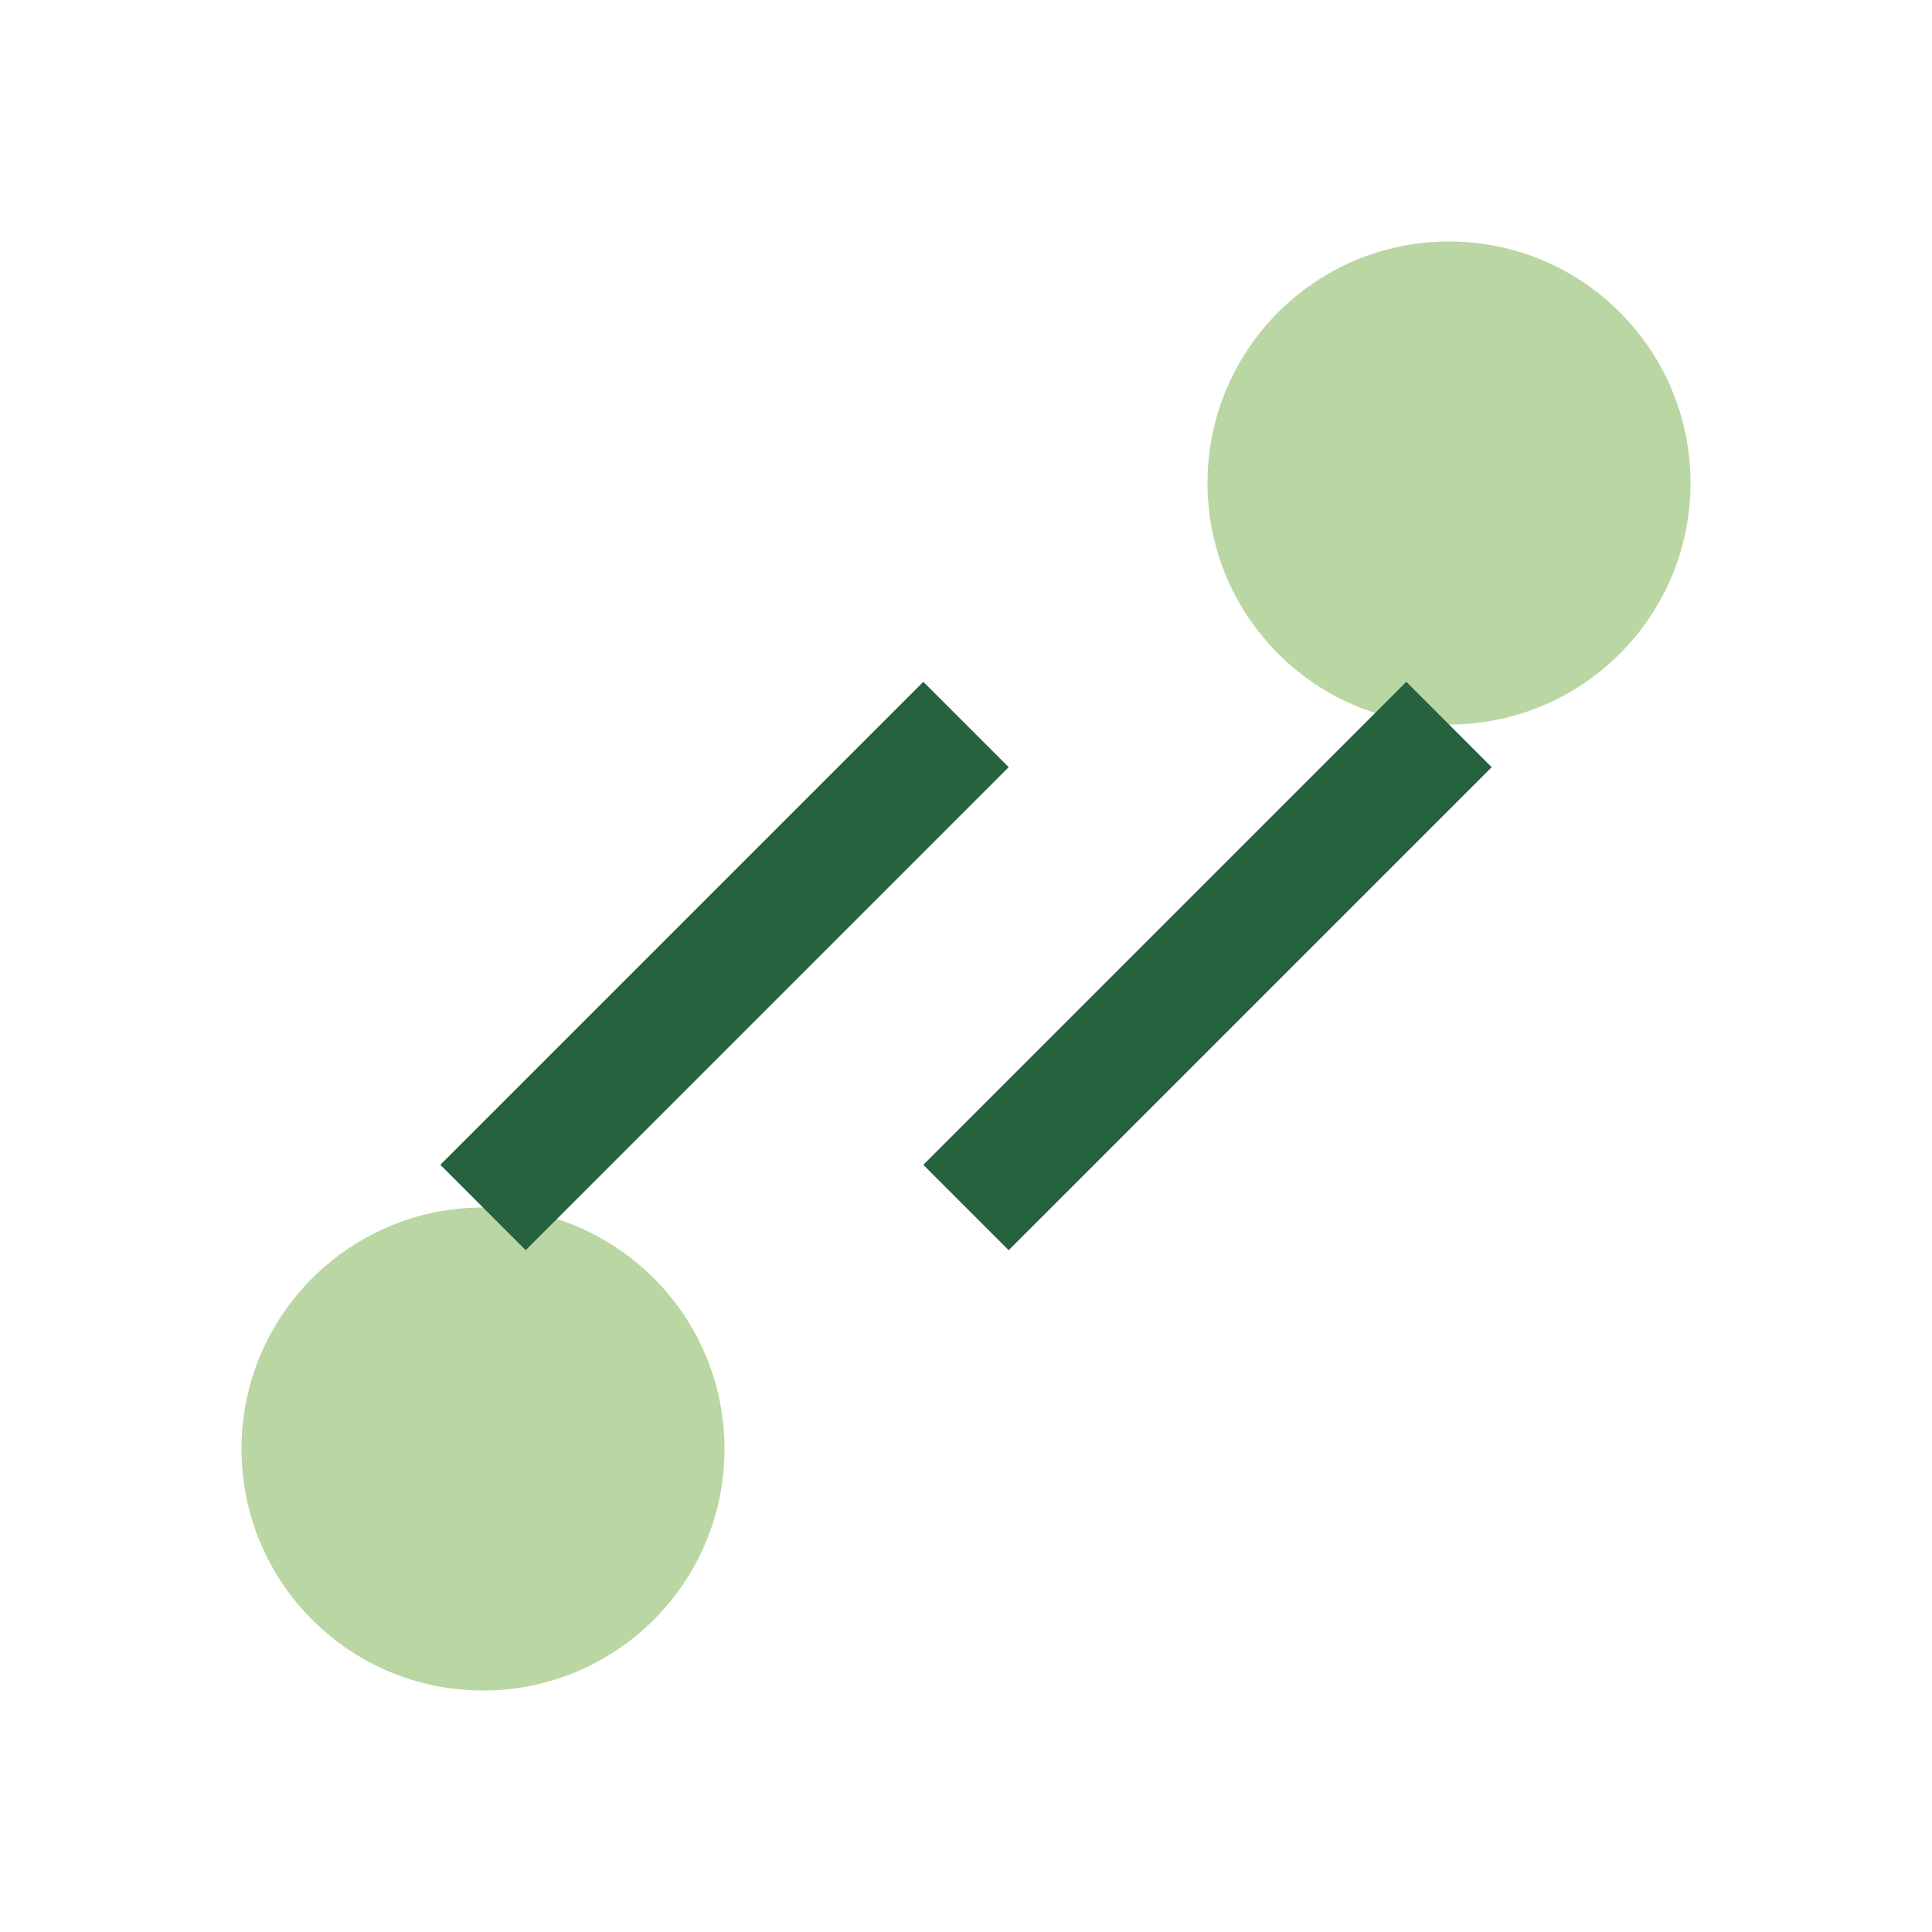
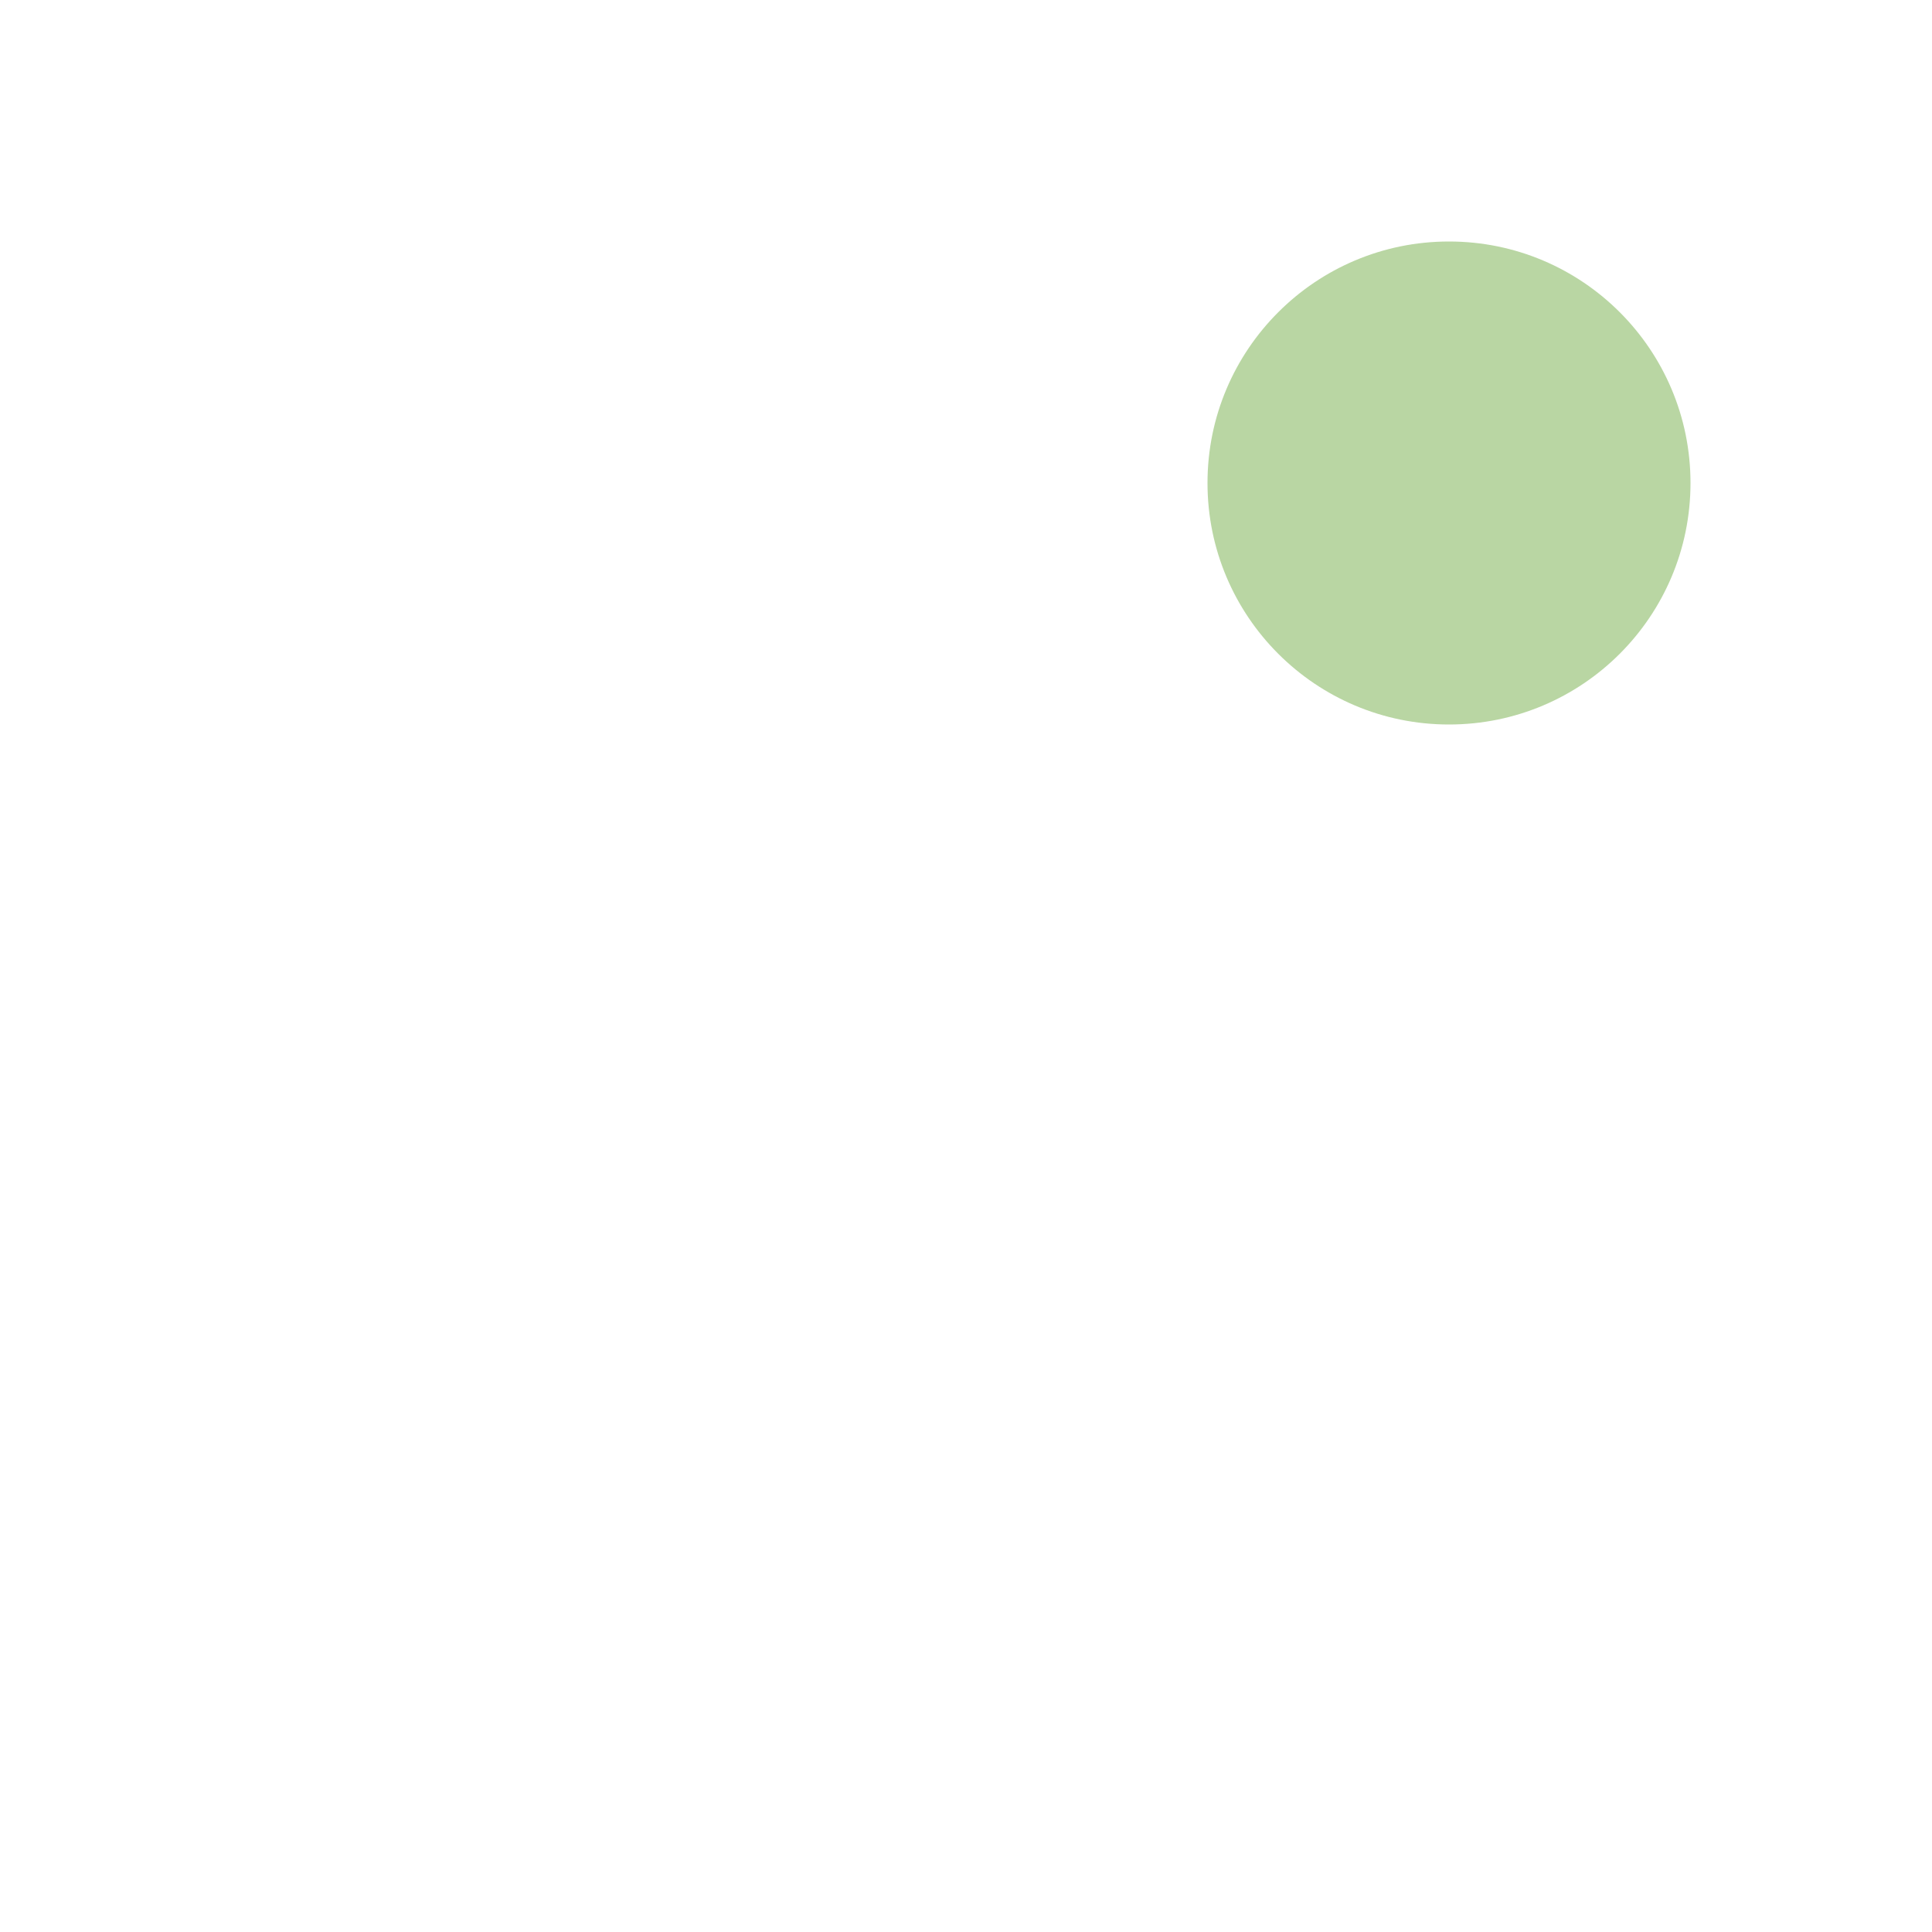
<svg xmlns="http://www.w3.org/2000/svg" viewBox="0 0 32 32" width="32" height="32">
  <circle cx="24" cy="8" r="4" fill="#B9D6A3" />
-   <circle cx="8" cy="24" r="4" fill="#B9D6A3" />
-   <path d="M24 12l-8 8M8 20l8-8" stroke="#25623D" stroke-width="2" fill="none" />
</svg>